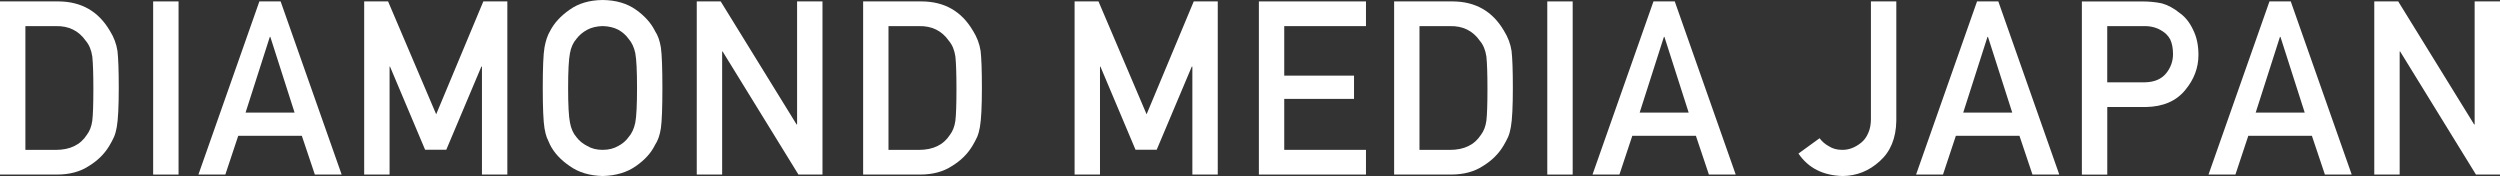
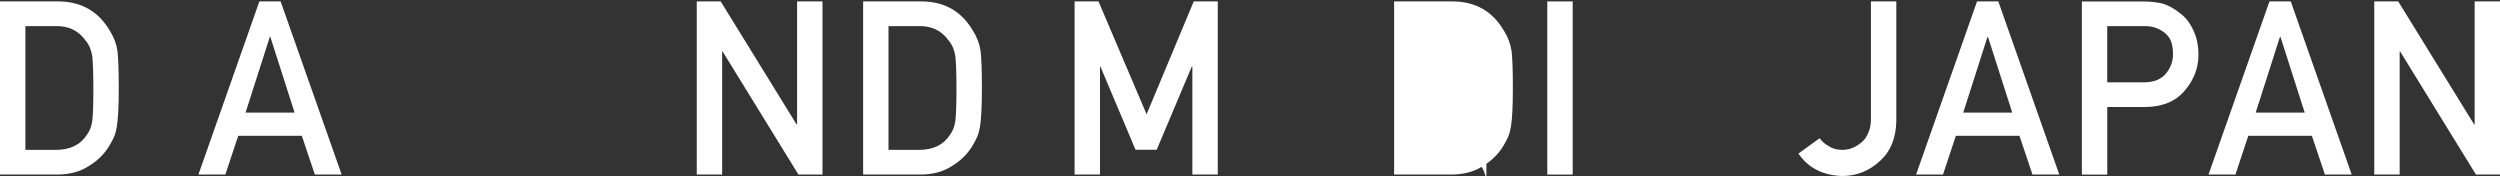
<svg xmlns="http://www.w3.org/2000/svg" id="_レイヤー_2" data-name="レイヤー 2" viewBox="0 0 688.19 48.44">
  <rect x="0" y="0" width="688.19" height="48.44" fill="#333333" stroke="none" />
  <defs>
    <style>
      .cls-1 {
        fill: #fff;
      }
    </style>
  </defs>
  <g id="_レイヤー_1-2" data-name="レイヤー 1">
    <g>
      <path class="cls-1" d="M30.21,8.43C27.09,3.12,22.4.44,16.15.39H0v47.66h15.68c3.46,0,6.39-.78,8.77-2.35,2.41-1.46,4.29-3.31,5.64-5.56.51-.85.94-1.67,1.3-2.45.34-.81.59-1.72.76-2.75.36-2.03.54-5.6.54-10.72,0-4.82-.12-8.2-.35-10.17-.29-1.96-1-3.83-2.12-5.62ZM25.41,33.2c-.21,1.57-.71,2.87-1.49,3.9-1.78,2.77-4.63,4.16-8.56,4.16H6.99V7.19h8.37c3.55-.09,6.3,1.26,8.24,4.03.95,1.11,1.55,2.57,1.81,4.36.19,1.79.29,4.76.29,8.91s-.1,7.16-.29,8.71Z" />
-       <rect class="cls-1" x="42.16" y=".39" width="6.99" height="47.66" />
      <path class="cls-1" d="M71.4.39l-16.78,47.66h7.41l3.55-10.66h17.51l3.58,10.66h7.38L77.25.39h-5.86ZM67.6,30.99l6.68-20.85h.13l6.68,20.85h-13.49Z" />
-       <polygon class="cls-1" points="120.07 31.46 106.83 .39 100.25 .39 100.25 48.05 107.24 48.05 107.24 18.33 107.36 18.33 117.02 41.22 122.85 41.22 132.51 18.33 132.67 18.33 132.67 48.05 139.66 48.05 139.66 .39 133.05 .39 120.07 31.46" />
-       <path class="cls-1" d="M180.32,8.56c-1.08-2.2-2.83-4.16-5.25-5.88-2.45-1.74-5.51-2.64-9.18-2.68-3.63.04-6.66.93-9.08,2.67-2.47,1.72-4.26,3.67-5.38,5.86-.7,1.16-1.21,2.67-1.55,4.55-.32,1.88-.47,5.59-.47,11.14s.16,9.13.47,11.05c.17,1.02.38,1.87.63,2.55.27.65.58,1.34.92,2.06,1.12,2.2,2.91,4.14,5.38,5.82,2.43,1.74,5.45,2.66,9.08,2.75,3.67-.09,6.73-1,9.18-2.75,2.43-1.68,4.18-3.62,5.25-5.82.78-1.15,1.32-2.69,1.61-4.61.27-1.92.41-5.6.41-11.05s-.14-9.24-.41-11.11c-.3-1.87-.83-3.39-1.61-4.54ZM174.88,33.75c-.34,1.66-.96,3-1.87,4.03-.7.98-1.63,1.78-2.79,2.39-1.23.72-2.67,1.08-4.34,1.08s-3.07-.36-4.25-1.08c-1.21-.61-2.18-1.41-2.92-2.39-.91-1.03-1.51-2.37-1.81-4.03-.34-1.66-.51-4.84-.51-9.53s.17-7.89.51-9.6c.3-1.62.9-2.94,1.81-3.96.74-.98,1.71-1.8,2.92-2.46,1.18-.63,2.6-.97,4.25-1.02,1.67.04,3.12.38,4.34,1.02,1.16.66,2.09,1.47,2.79,2.46.91,1.03,1.53,2.35,1.87,3.96.32,1.7.48,4.9.48,9.6s-.16,7.87-.48,9.53Z" />
      <polygon class="cls-1" points="219.42 34.27 219.29 34.27 198.39 .39 191.8 .39 191.8 48.05 198.79 48.05 198.79 14.17 198.92 14.17 219.79 48.05 226.41 48.05 226.41 .39 219.42 .39 219.42 34.27" />
      <path class="cls-1" d="M267.81,8.43c-3.13-5.32-7.81-8-14.06-8.04h-16.15v47.66h15.68c3.46,0,6.39-.78,8.77-2.35,2.41-1.46,4.29-3.31,5.64-5.56.51-.85.94-1.67,1.3-2.45.34-.81.59-1.72.76-2.75.36-2.03.54-5.6.54-10.72,0-4.82-.12-8.2-.35-10.17-.29-1.96-1-3.83-2.12-5.62ZM263,33.2c-.21,1.57-.71,2.87-1.49,3.9-1.78,2.77-4.63,4.16-8.56,4.16h-8.37V7.19h8.37c3.55-.09,6.3,1.26,8.24,4.03.95,1.11,1.55,2.57,1.81,4.36.19,1.79.29,4.76.29,8.91s-.1,7.16-.29,8.71Z" />
      <polygon class="cls-1" points="315.63 31.46 302.39 .39 295.81 .39 295.81 48.05 302.8 48.05 302.8 18.33 302.92 18.33 312.58 41.22 318.41 41.22 328.07 18.33 328.23 18.33 328.23 48.05 335.22 48.05 335.22 .39 328.61 .39 315.63 31.46" />
-       <polygon class="cls-1" points="346.54 48.05 376.02 48.05 376.02 41.25 353.52 41.25 353.52 27.22 372.73 27.22 372.73 20.82 353.52 20.82 353.52 7.19 376.02 7.19 376.02 .39 346.54 .39 346.54 48.05" />
-       <path class="cls-1" d="M413.98,8.43c-3.12-5.32-7.81-8-14.06-8.04h-16.15v47.66h15.67c3.46,0,6.39-.78,8.77-2.35,2.41-1.46,4.29-3.31,5.64-5.56.51-.85.94-1.67,1.3-2.45.34-.81.59-1.72.76-2.75.36-2.03.54-5.6.54-10.72,0-4.82-.12-8.2-.35-10.17-.29-1.96-1-3.83-2.12-5.62ZM409.17,33.2c-.21,1.57-.71,2.87-1.49,3.9-1.78,2.77-4.63,4.16-8.56,4.16h-8.37V7.19h8.37c3.55-.09,6.3,1.26,8.24,4.03.95,1.11,1.55,2.57,1.81,4.36.19,1.79.29,4.76.29,8.91s-.1,7.16-.29,8.71Z" />
+       <path class="cls-1" d="M413.98,8.43c-3.12-5.32-7.81-8-14.06-8.04h-16.15v47.66h15.67c3.46,0,6.39-.78,8.77-2.35,2.41-1.46,4.29-3.31,5.64-5.56.51-.85.94-1.67,1.3-2.45.34-.81.59-1.72.76-2.75.36-2.03.54-5.6.54-10.72,0-4.82-.12-8.2-.35-10.17-.29-1.96-1-3.83-2.12-5.62ZM409.17,33.2c-.21,1.57-.71,2.87-1.49,3.9-1.78,2.77-4.63,4.16-8.56,4.16h-8.37h8.37c3.55-.09,6.3,1.26,8.24,4.03.95,1.11,1.55,2.57,1.81,4.36.19,1.79.29,4.76.29,8.91s-.1,7.16-.29,8.71Z" />
      <rect class="cls-1" x="425.93" y=".39" width="6.99" height="47.66" />
-       <path class="cls-1" d="M455.16.39l-16.78,47.66h7.41l3.54-10.66h17.51l3.58,10.66h7.38L461.02.39h-5.86ZM451.36,30.99l6.68-20.85h.13l6.68,20.85h-13.49Z" />
      <path class="cls-1" d="M515.03,32.55c0,1.61-.24,2.96-.73,4.02-.46,1.11-1.11,2.01-1.93,2.68-1.69,1.37-3.46,2.04-5.31,2-1.39,0-2.61-.34-3.64-1.01-1.04-.57-1.88-1.3-2.53-2.19l-5.82,4.22c2.72,3.99,6.79,6.05,12.18,6.18,3.88-.04,7.28-1.41,10.21-4.09,2.95-2.62,4.47-6.32,4.55-11.11V.39h-6.99v32.16Z" />
      <path class="cls-1" d="M544.23.39l-16.78,47.66h7.41l3.54-10.66h17.51l3.58,10.66h7.38L550.09.39h-5.86ZM540.43,30.99l6.68-20.85h.13l6.68,20.85h-13.49Z" />
      <path class="cls-1" d="M600.21,3.73c-1.73-1.42-3.44-2.35-5.13-2.81-1.69-.35-3.44-.52-5.26-.52h-16.73v47.66h6.99v-18.6h10.65c4.75-.09,8.37-1.66,10.84-4.71,2.41-2.9,3.61-6.11,3.61-9.64,0-2.61-.47-4.88-1.42-6.8-.91-1.98-2.09-3.51-3.54-4.58ZM596.31,20.16c-1.31,1.62-3.27,2.45-5.87,2.5h-10.37V7.19h10.12c1.9-.04,3.57.41,5.01,1.35.95.57,1.69,1.35,2.22,2.33.51,1.09.76,2.44.76,4.04,0,1.93-.62,3.68-1.87,5.25Z" />
      <path class="cls-1" d="M624.73.39l-16.78,47.66h7.41l3.54-10.66h17.51l3.58,10.66h7.38L630.59.39h-5.86ZM620.94,30.99l6.68-20.85h.13l6.68,20.85h-13.49Z" />
      <polygon class="cls-1" points="681.21 .39 681.21 34.27 681.08 34.27 660.17 .39 653.58 .39 653.58 48.05 660.57 48.05 660.57 14.17 660.7 14.17 681.57 48.05 688.19 48.05 688.19 .39 681.21 .39" />
    </g>
  </g>
</svg>